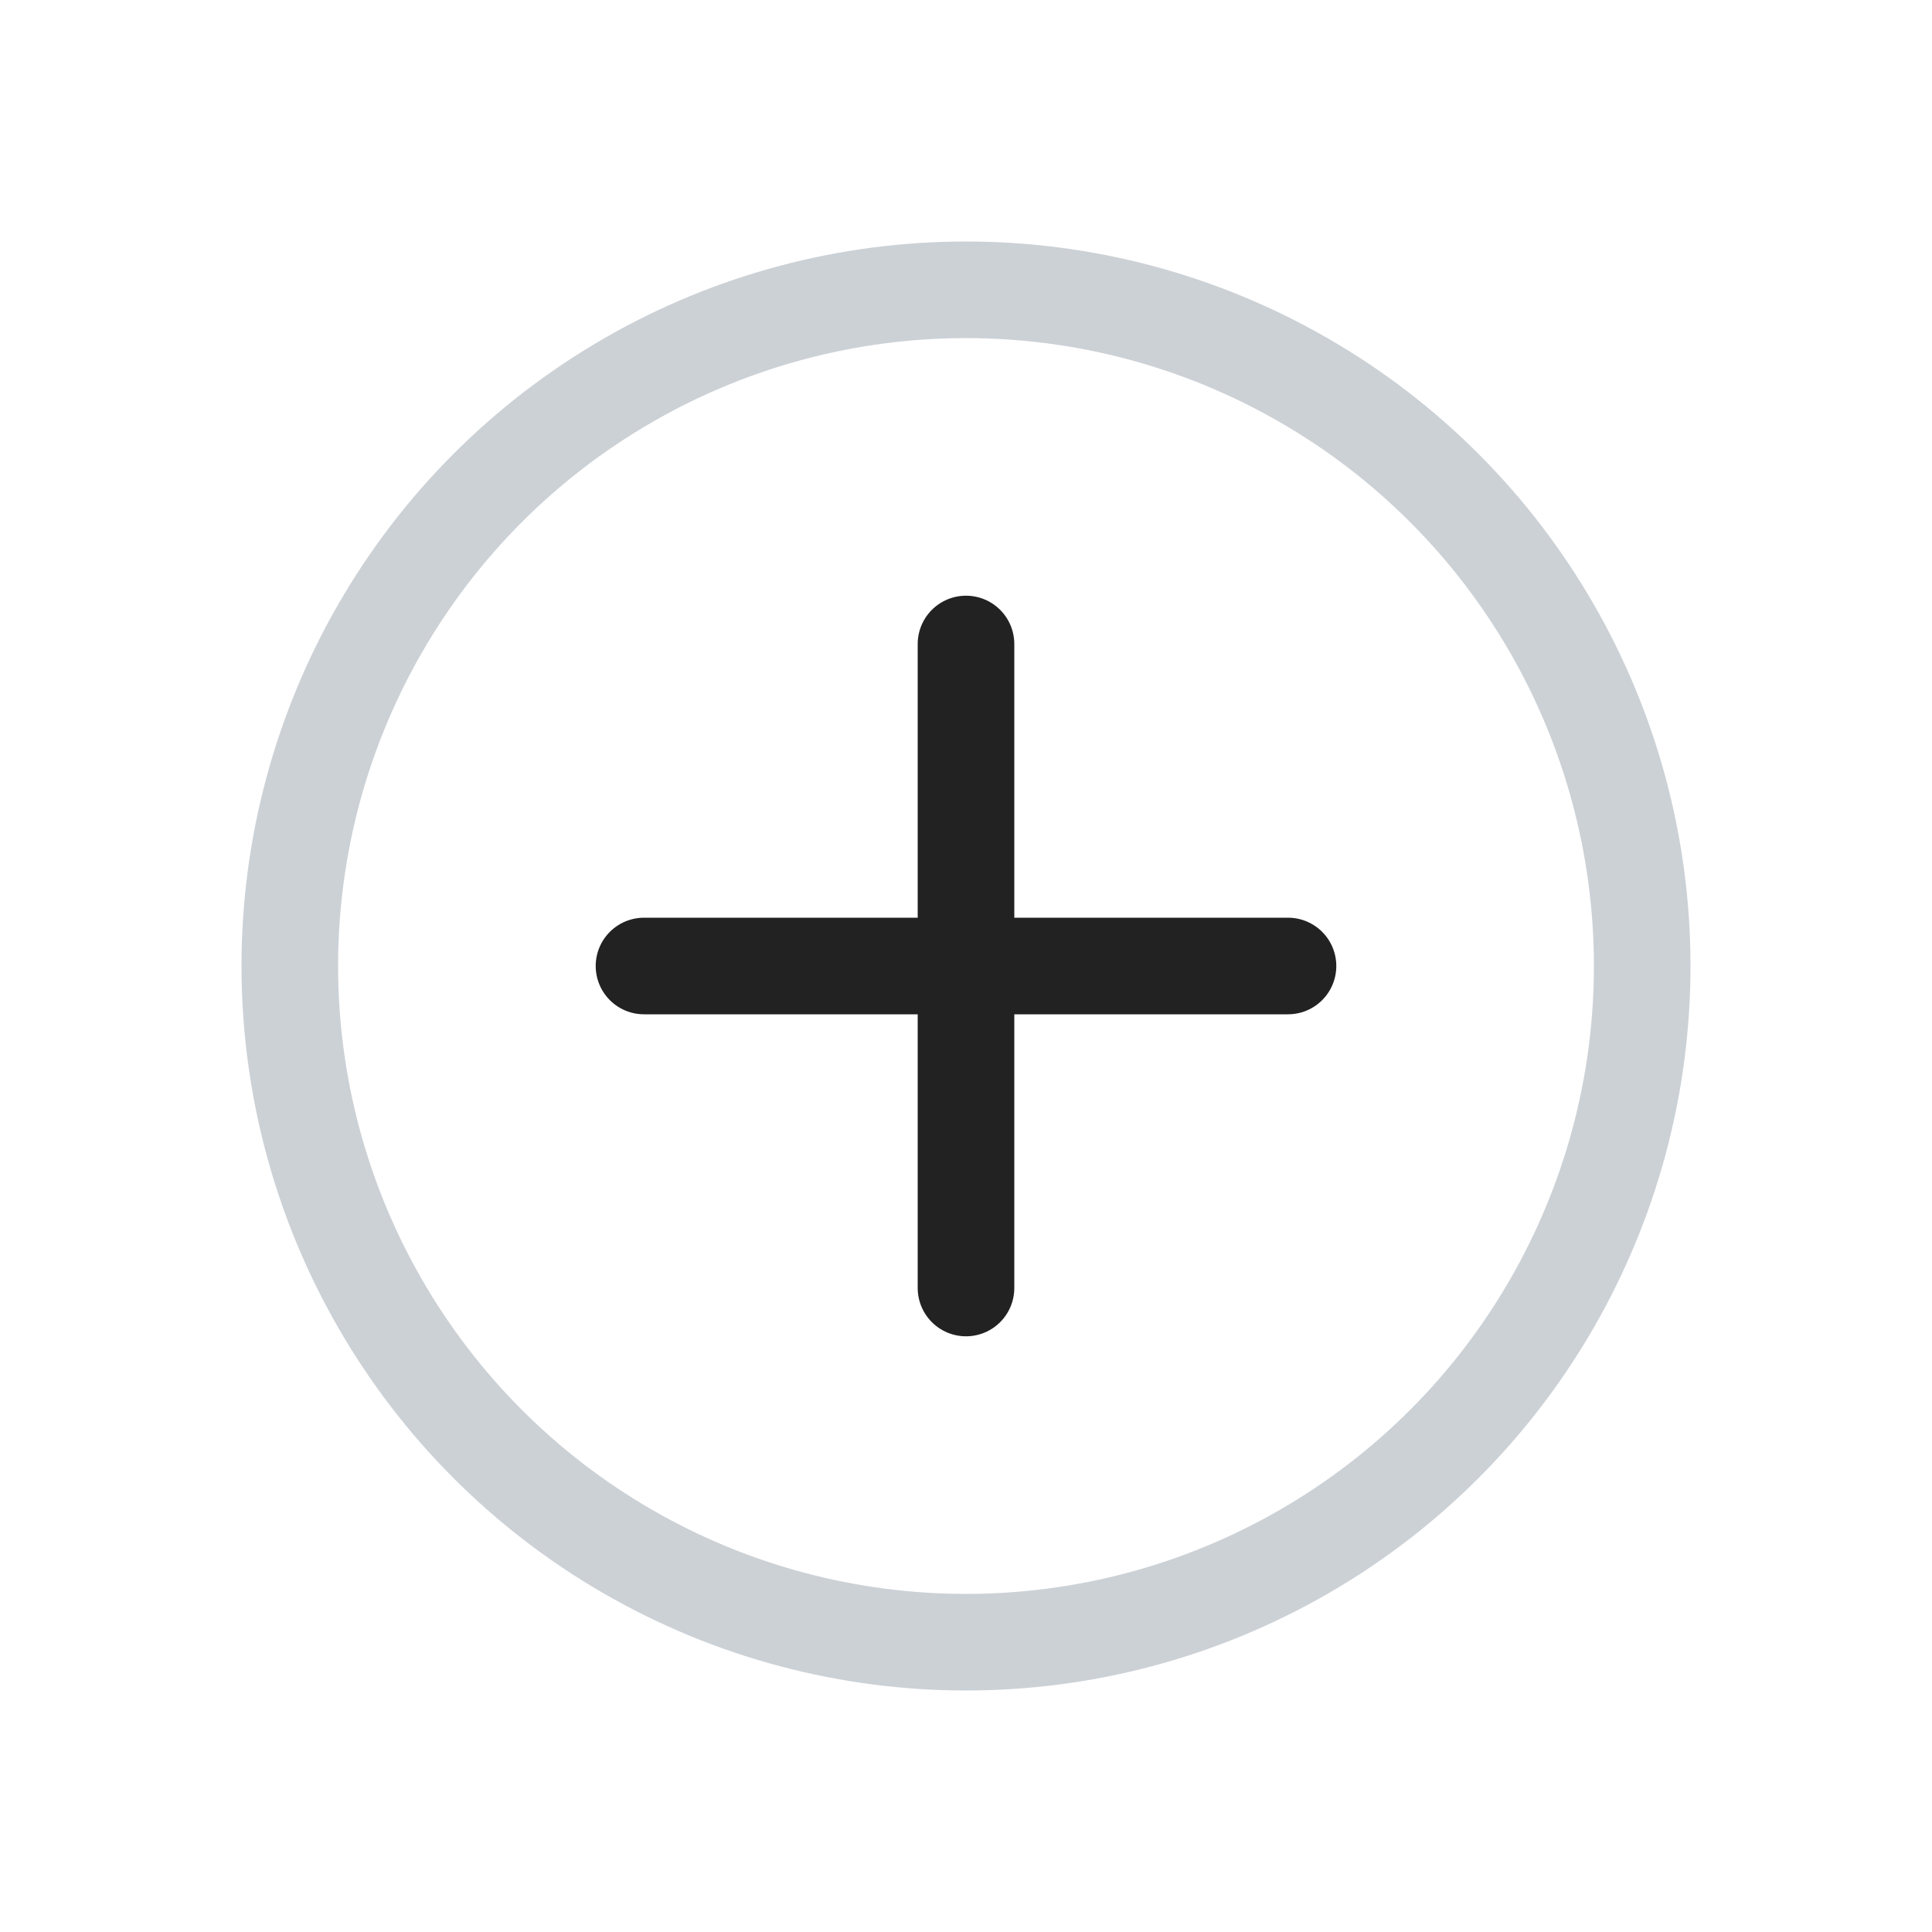
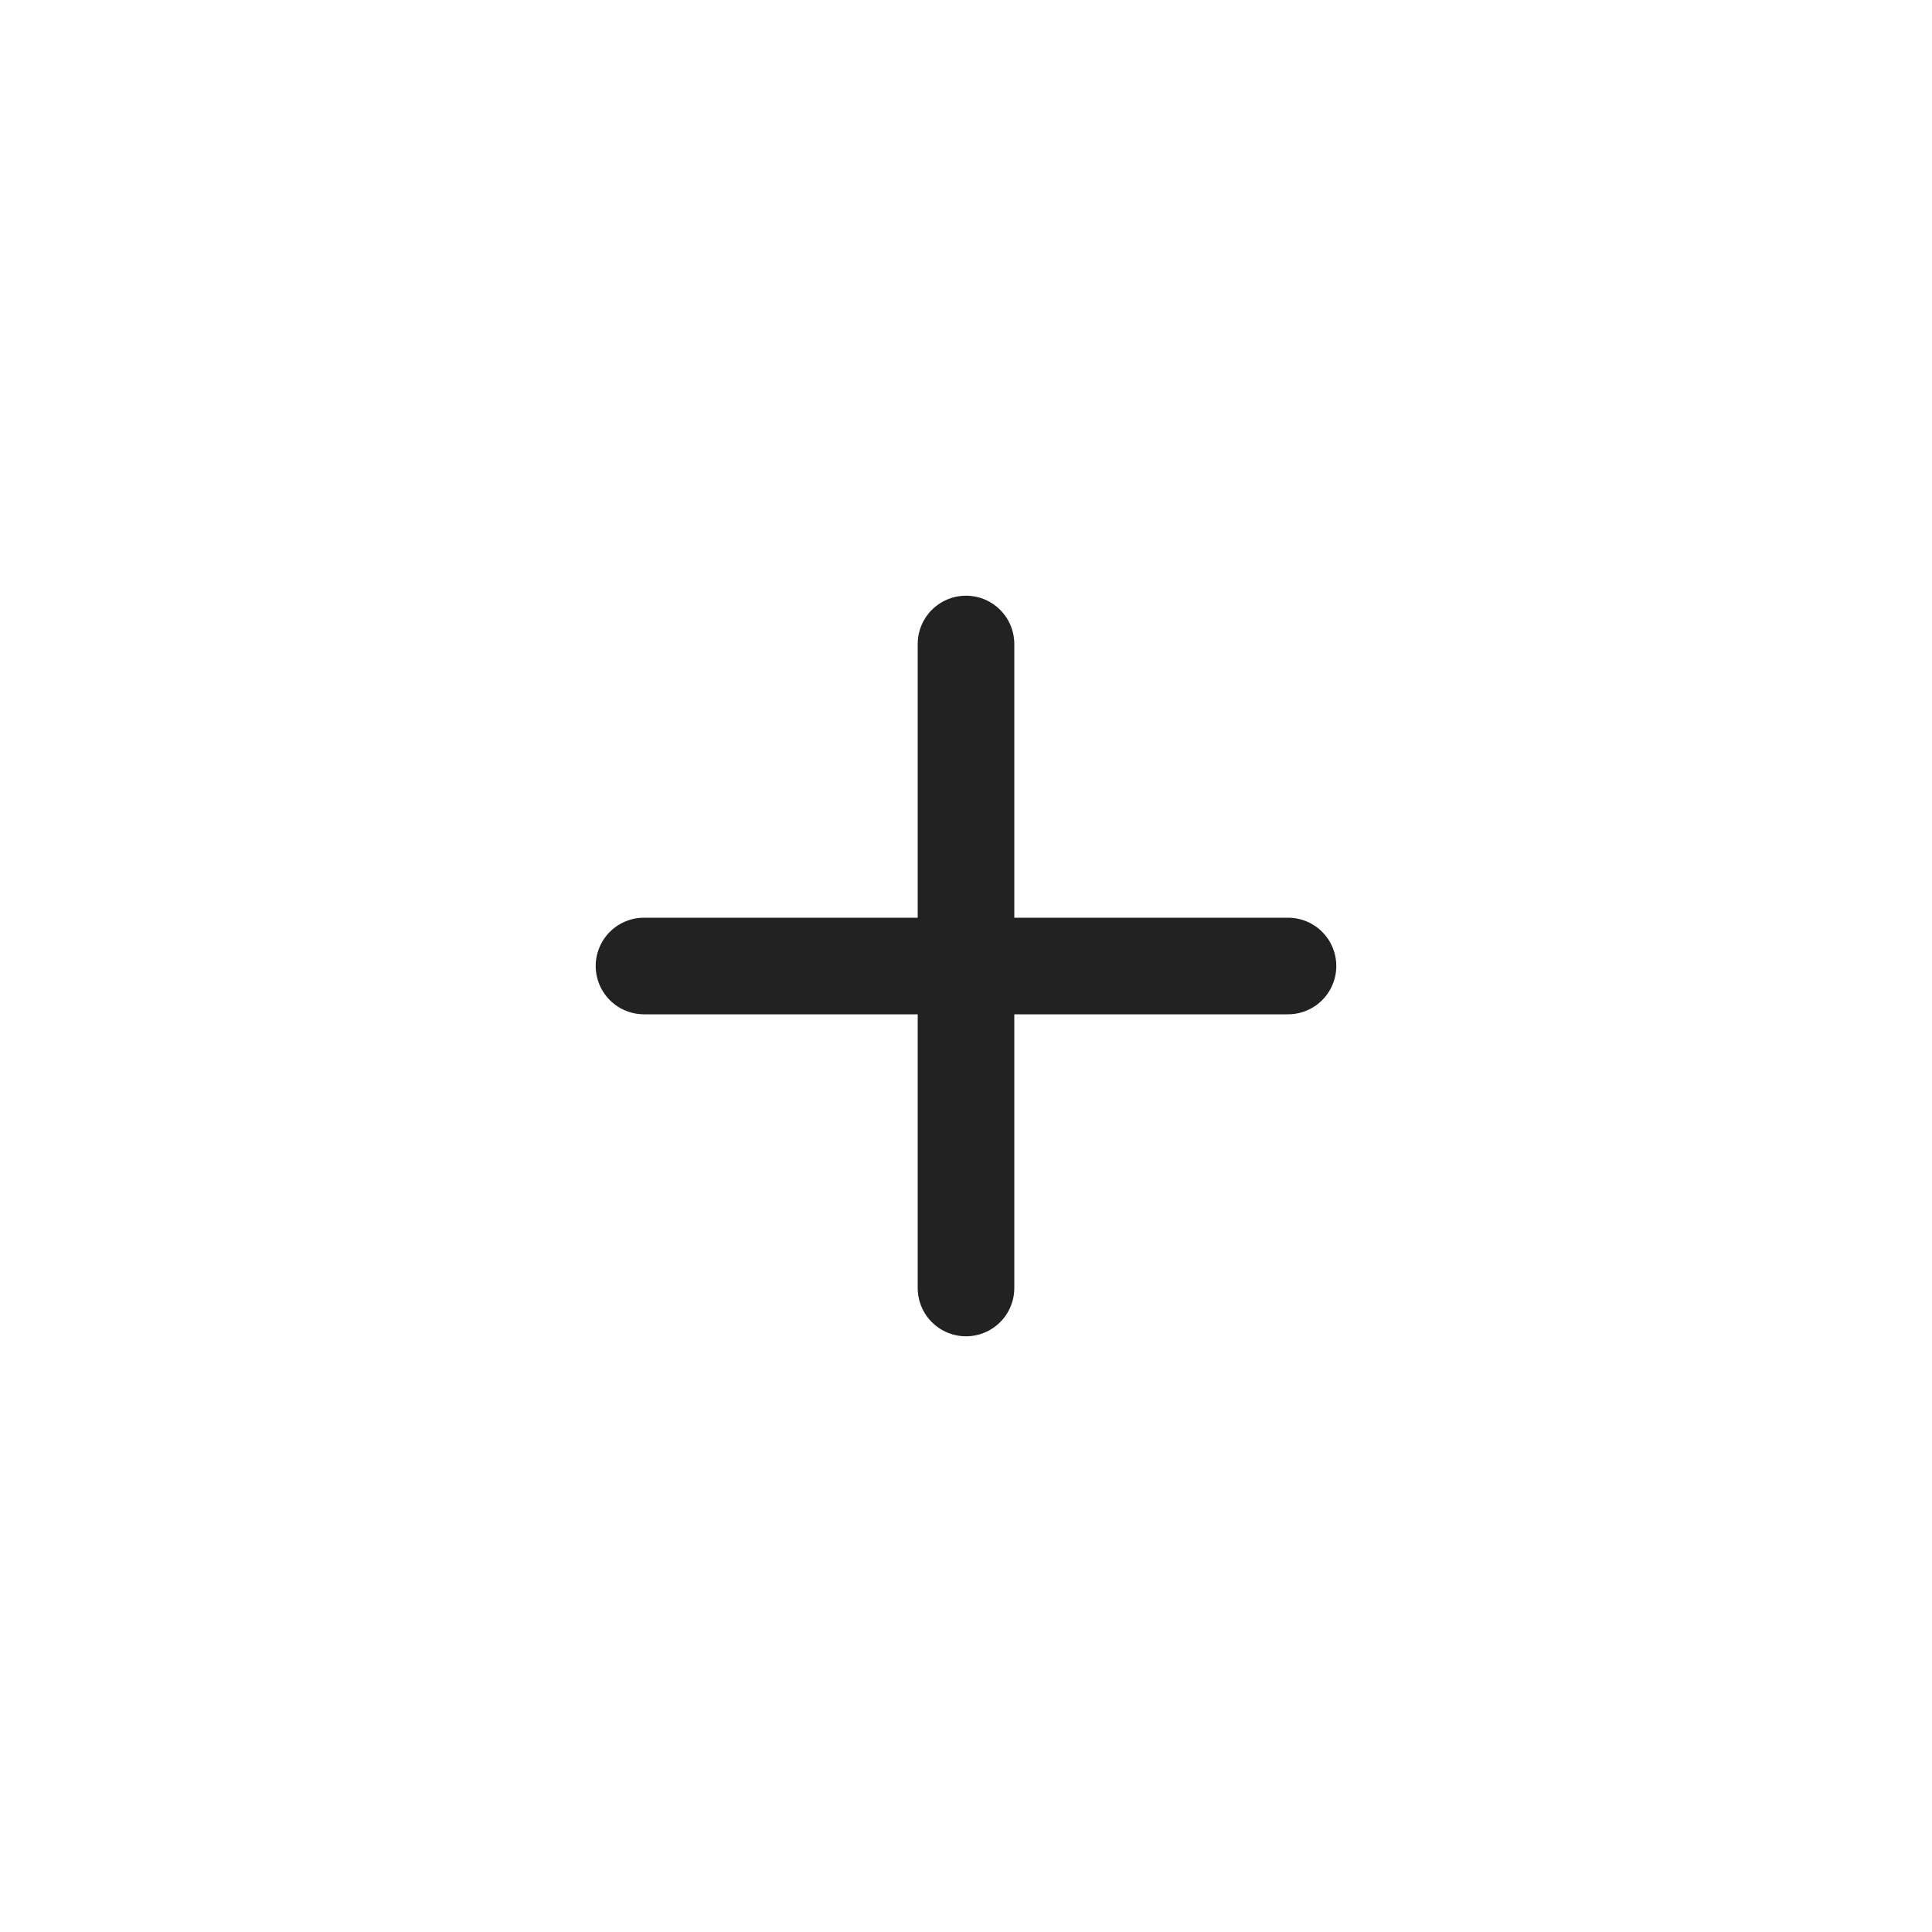
<svg xmlns="http://www.w3.org/2000/svg" width="800px" height="800px" viewBox="0 0 24 24" fill="none">
-   <circle cx="12" cy="12" r="8.4" stroke="#2A4157" stroke-opacity="0.24" stroke-width="1.2" />
  <path d="M12 8L12 16" stroke="#222222" stroke-width="1.2" stroke-linecap="round" />
  <path d="M16 12L8 12" stroke="#222222" stroke-width="1.2" stroke-linecap="round" />
</svg>